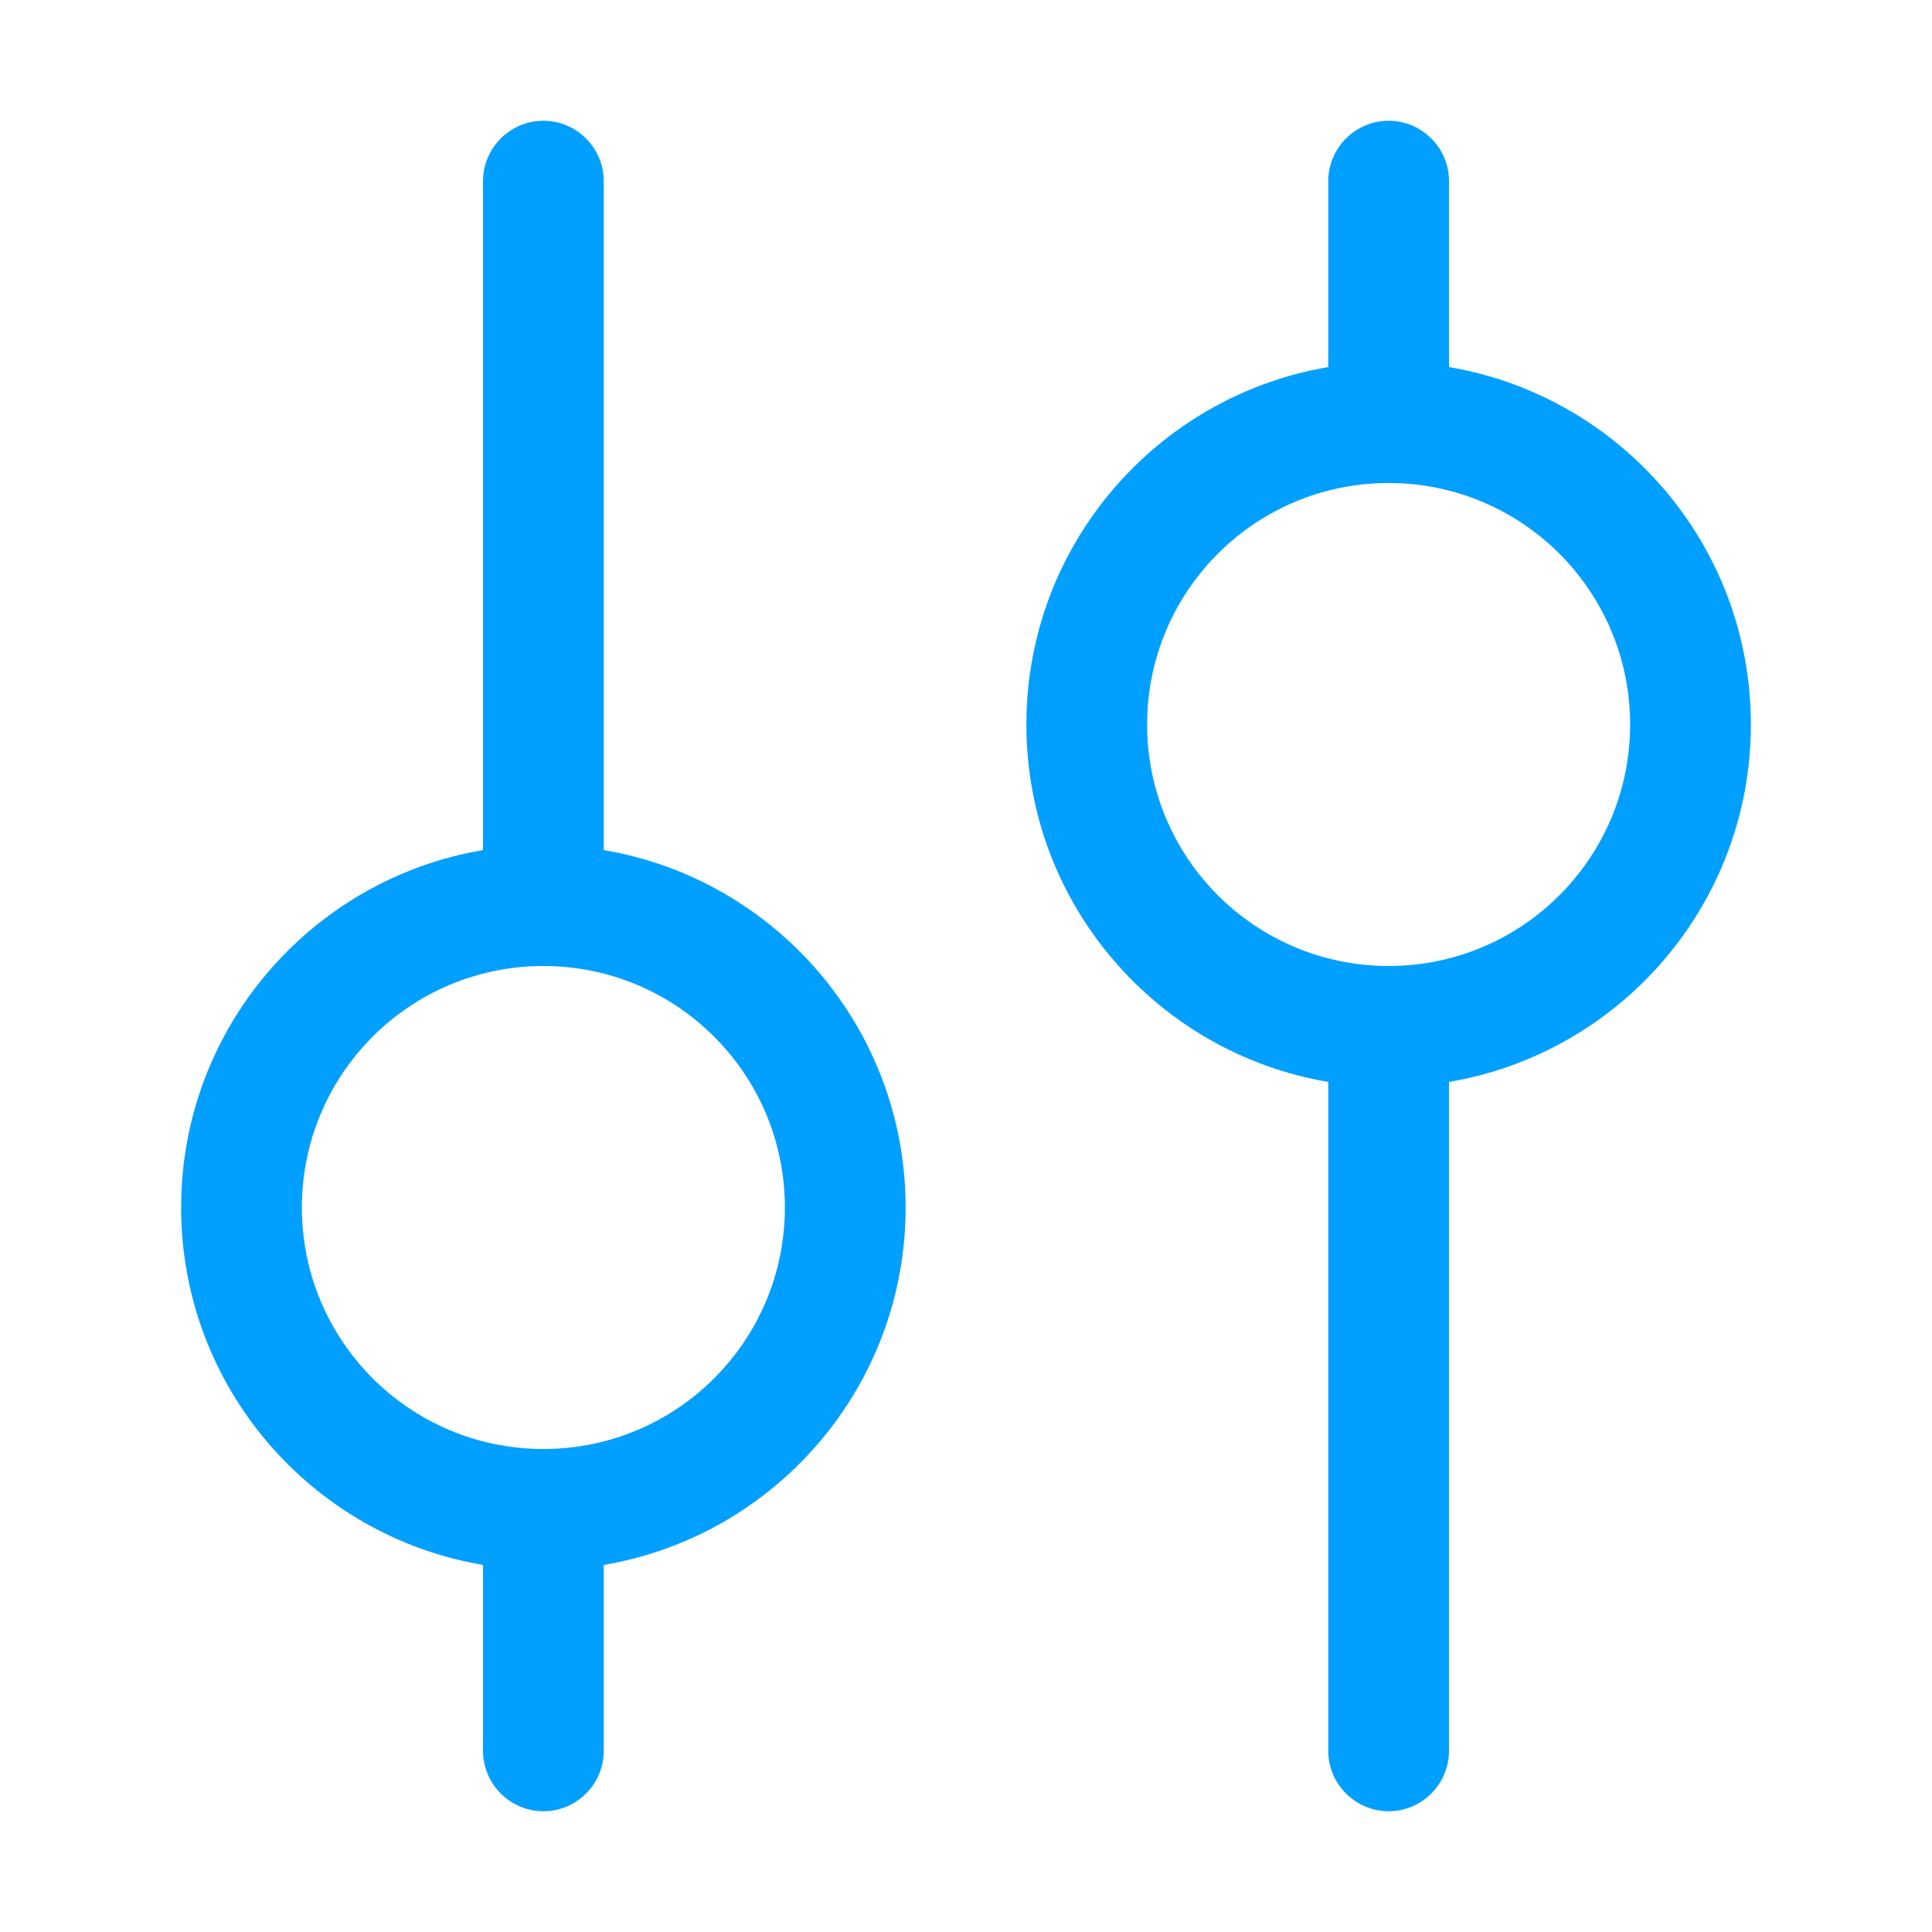
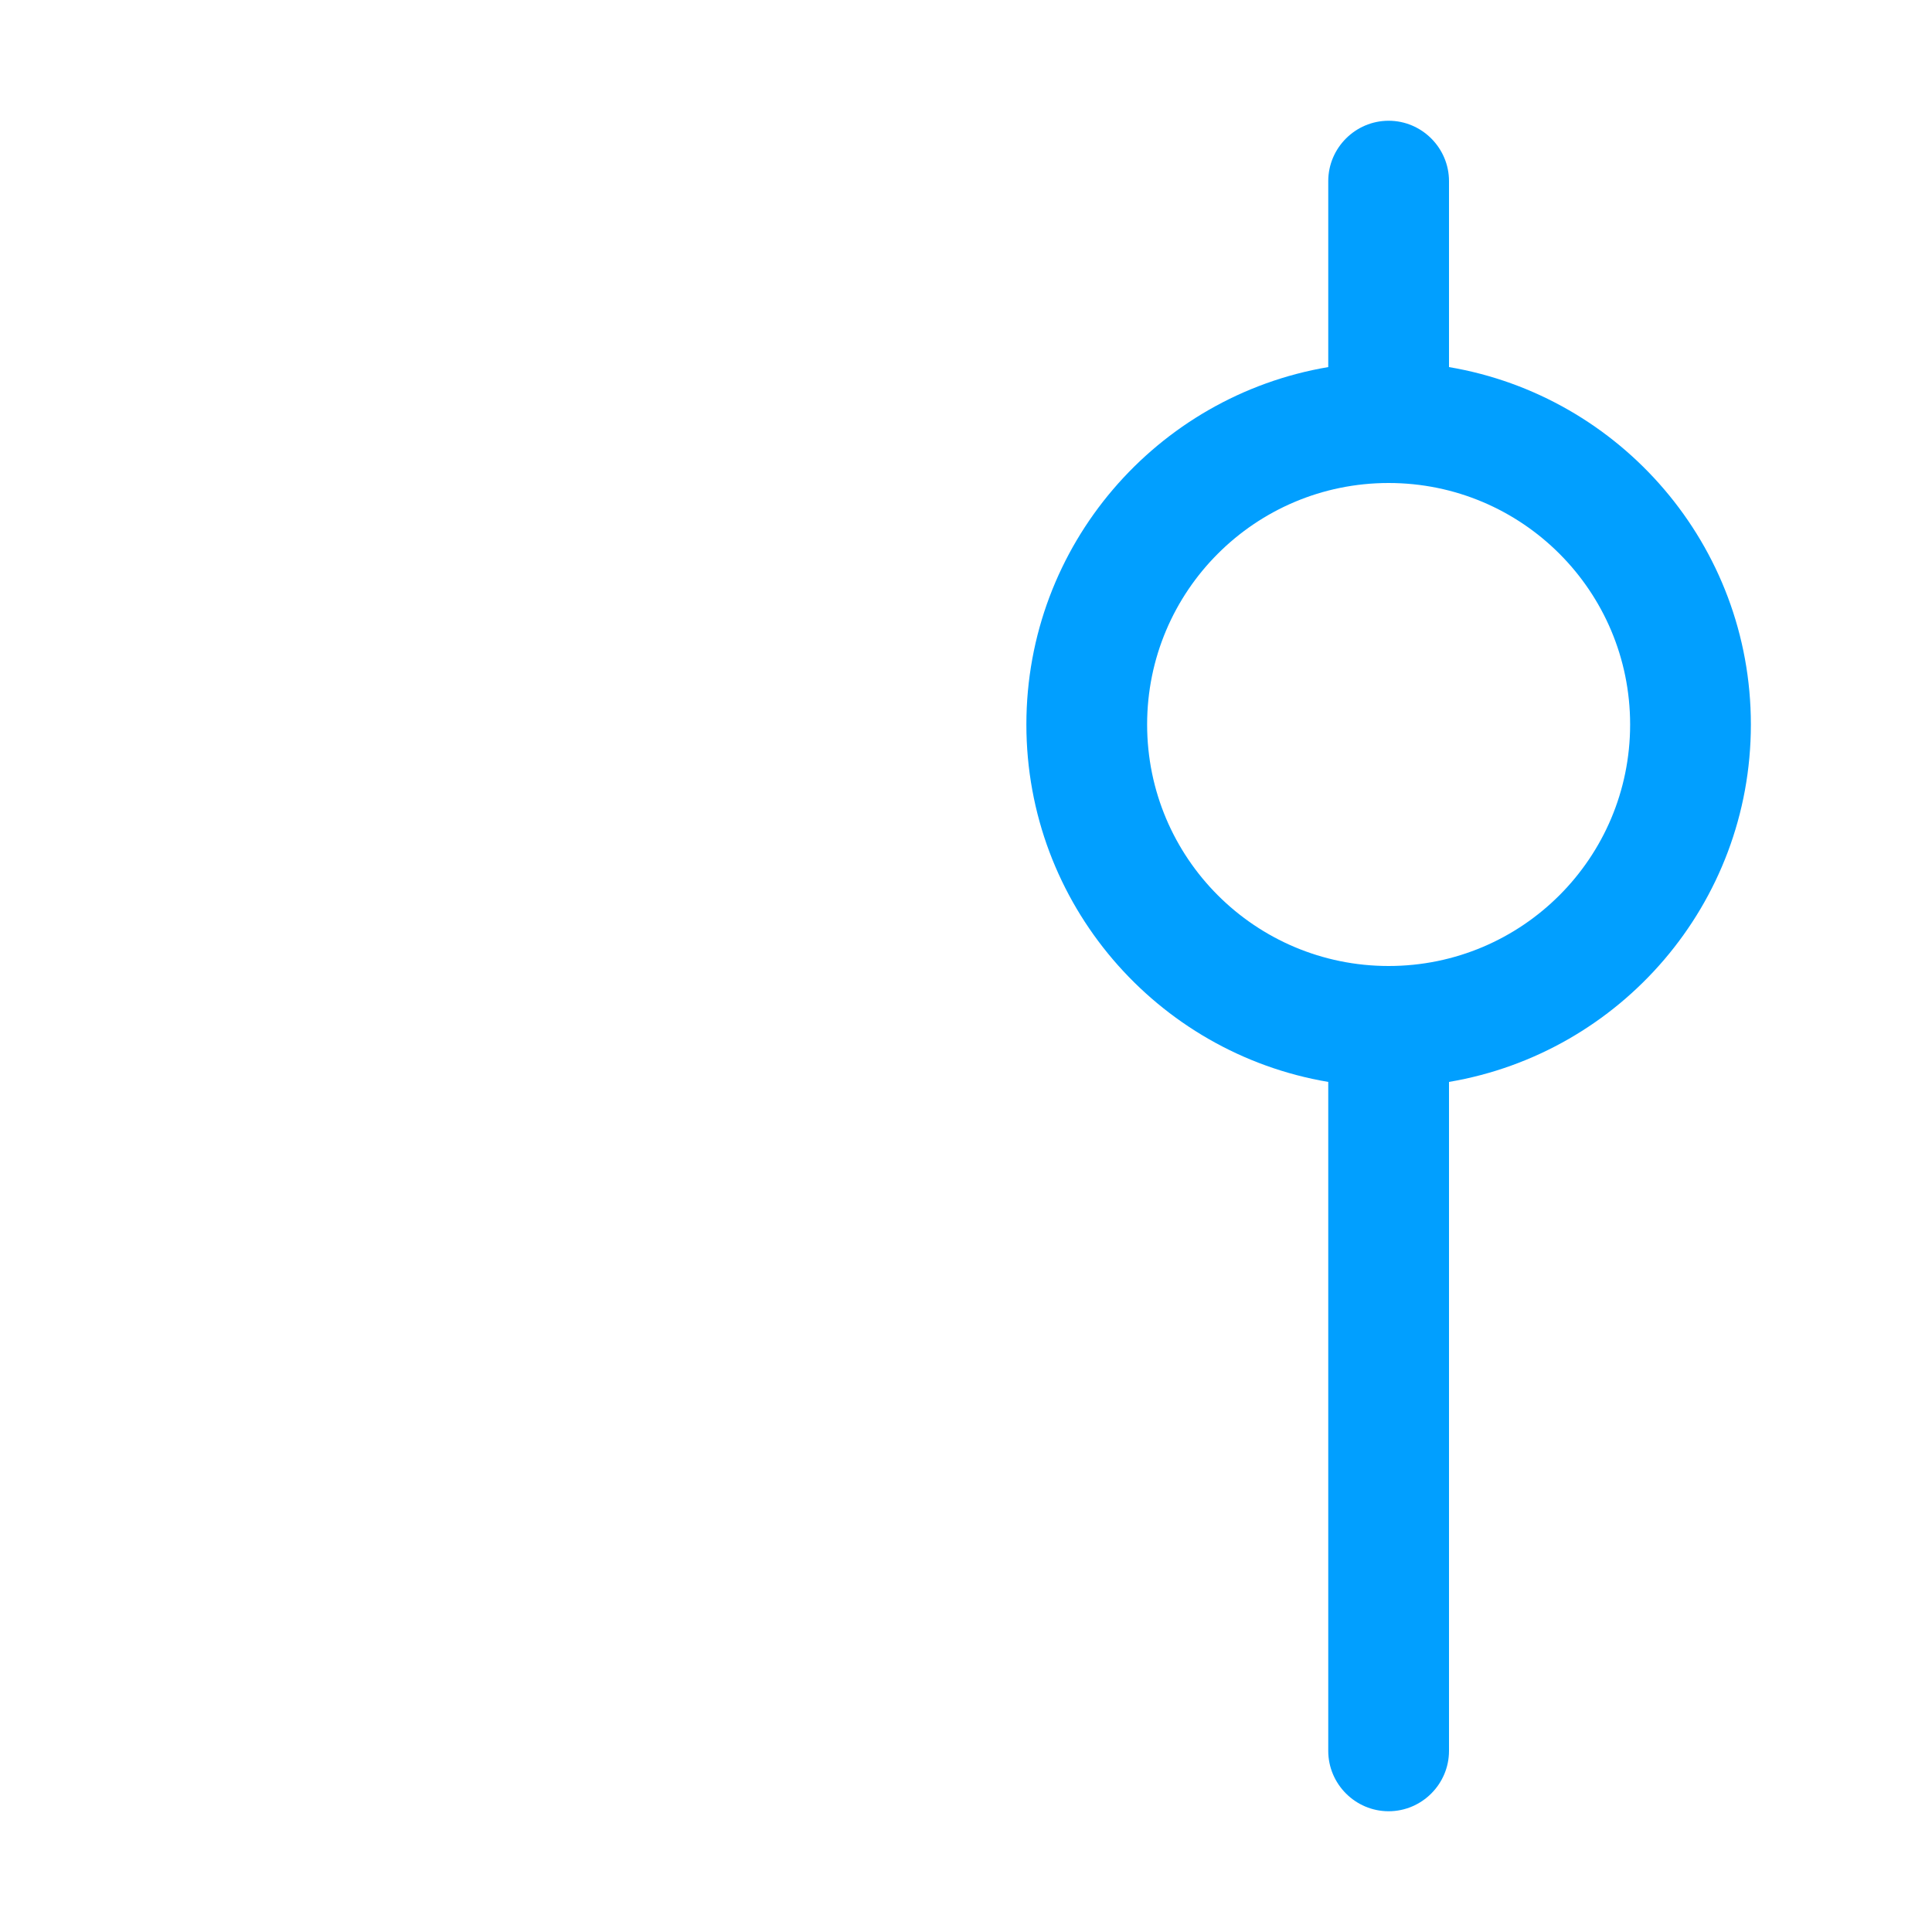
<svg xmlns="http://www.w3.org/2000/svg" width="48" height="48" viewBox="0 0 48 48" fill="none">
-   <path fill-rule="evenodd" clip-rule="evenodd" d="M12 4.5V21.12C7.74 21.84 4.5 25.545 4.5 30C4.5 34.455 7.74 38.16 12 38.88V43.5C12 44.325 12.675 45 13.5 45C14.325 45 15 44.325 15 43.5V38.88C19.26 38.16 22.5 34.455 22.5 30C22.5 25.545 19.26 21.84 15 21.12V4.5C15 3.675 14.325 3 13.5 3C12.675 3 12 3.675 12 4.5ZM13.5 24C10.185 24 7.5 26.685 7.5 30C7.5 33.315 10.185 36 13.5 36C16.815 36 19.5 33.315 19.5 30C19.5 26.685 16.815 24 13.5 24Z" fill="#019FFF" />
  <path fill-rule="evenodd" clip-rule="evenodd" d="M36 26.88C40.26 26.16 43.5 22.455 43.5 18C43.5 13.545 40.26 9.84 36 9.12V4.5C36 3.675 35.325 3 34.5 3C33.675 3 33 3.675 33 4.5V9.12C28.74 9.84 25.5 13.545 25.5 18C25.5 22.455 28.74 26.16 33 26.88V43.5C33 44.325 33.675 45 34.5 45C35.325 45 36 44.325 36 43.5V26.88ZM28.5 18C28.5 14.685 31.185 12 34.5 12C37.815 12 40.5 14.685 40.5 18C40.5 21.315 37.815 24 34.5 24C31.185 24 28.5 21.315 28.5 18Z" fill="#019FFF" />
</svg>